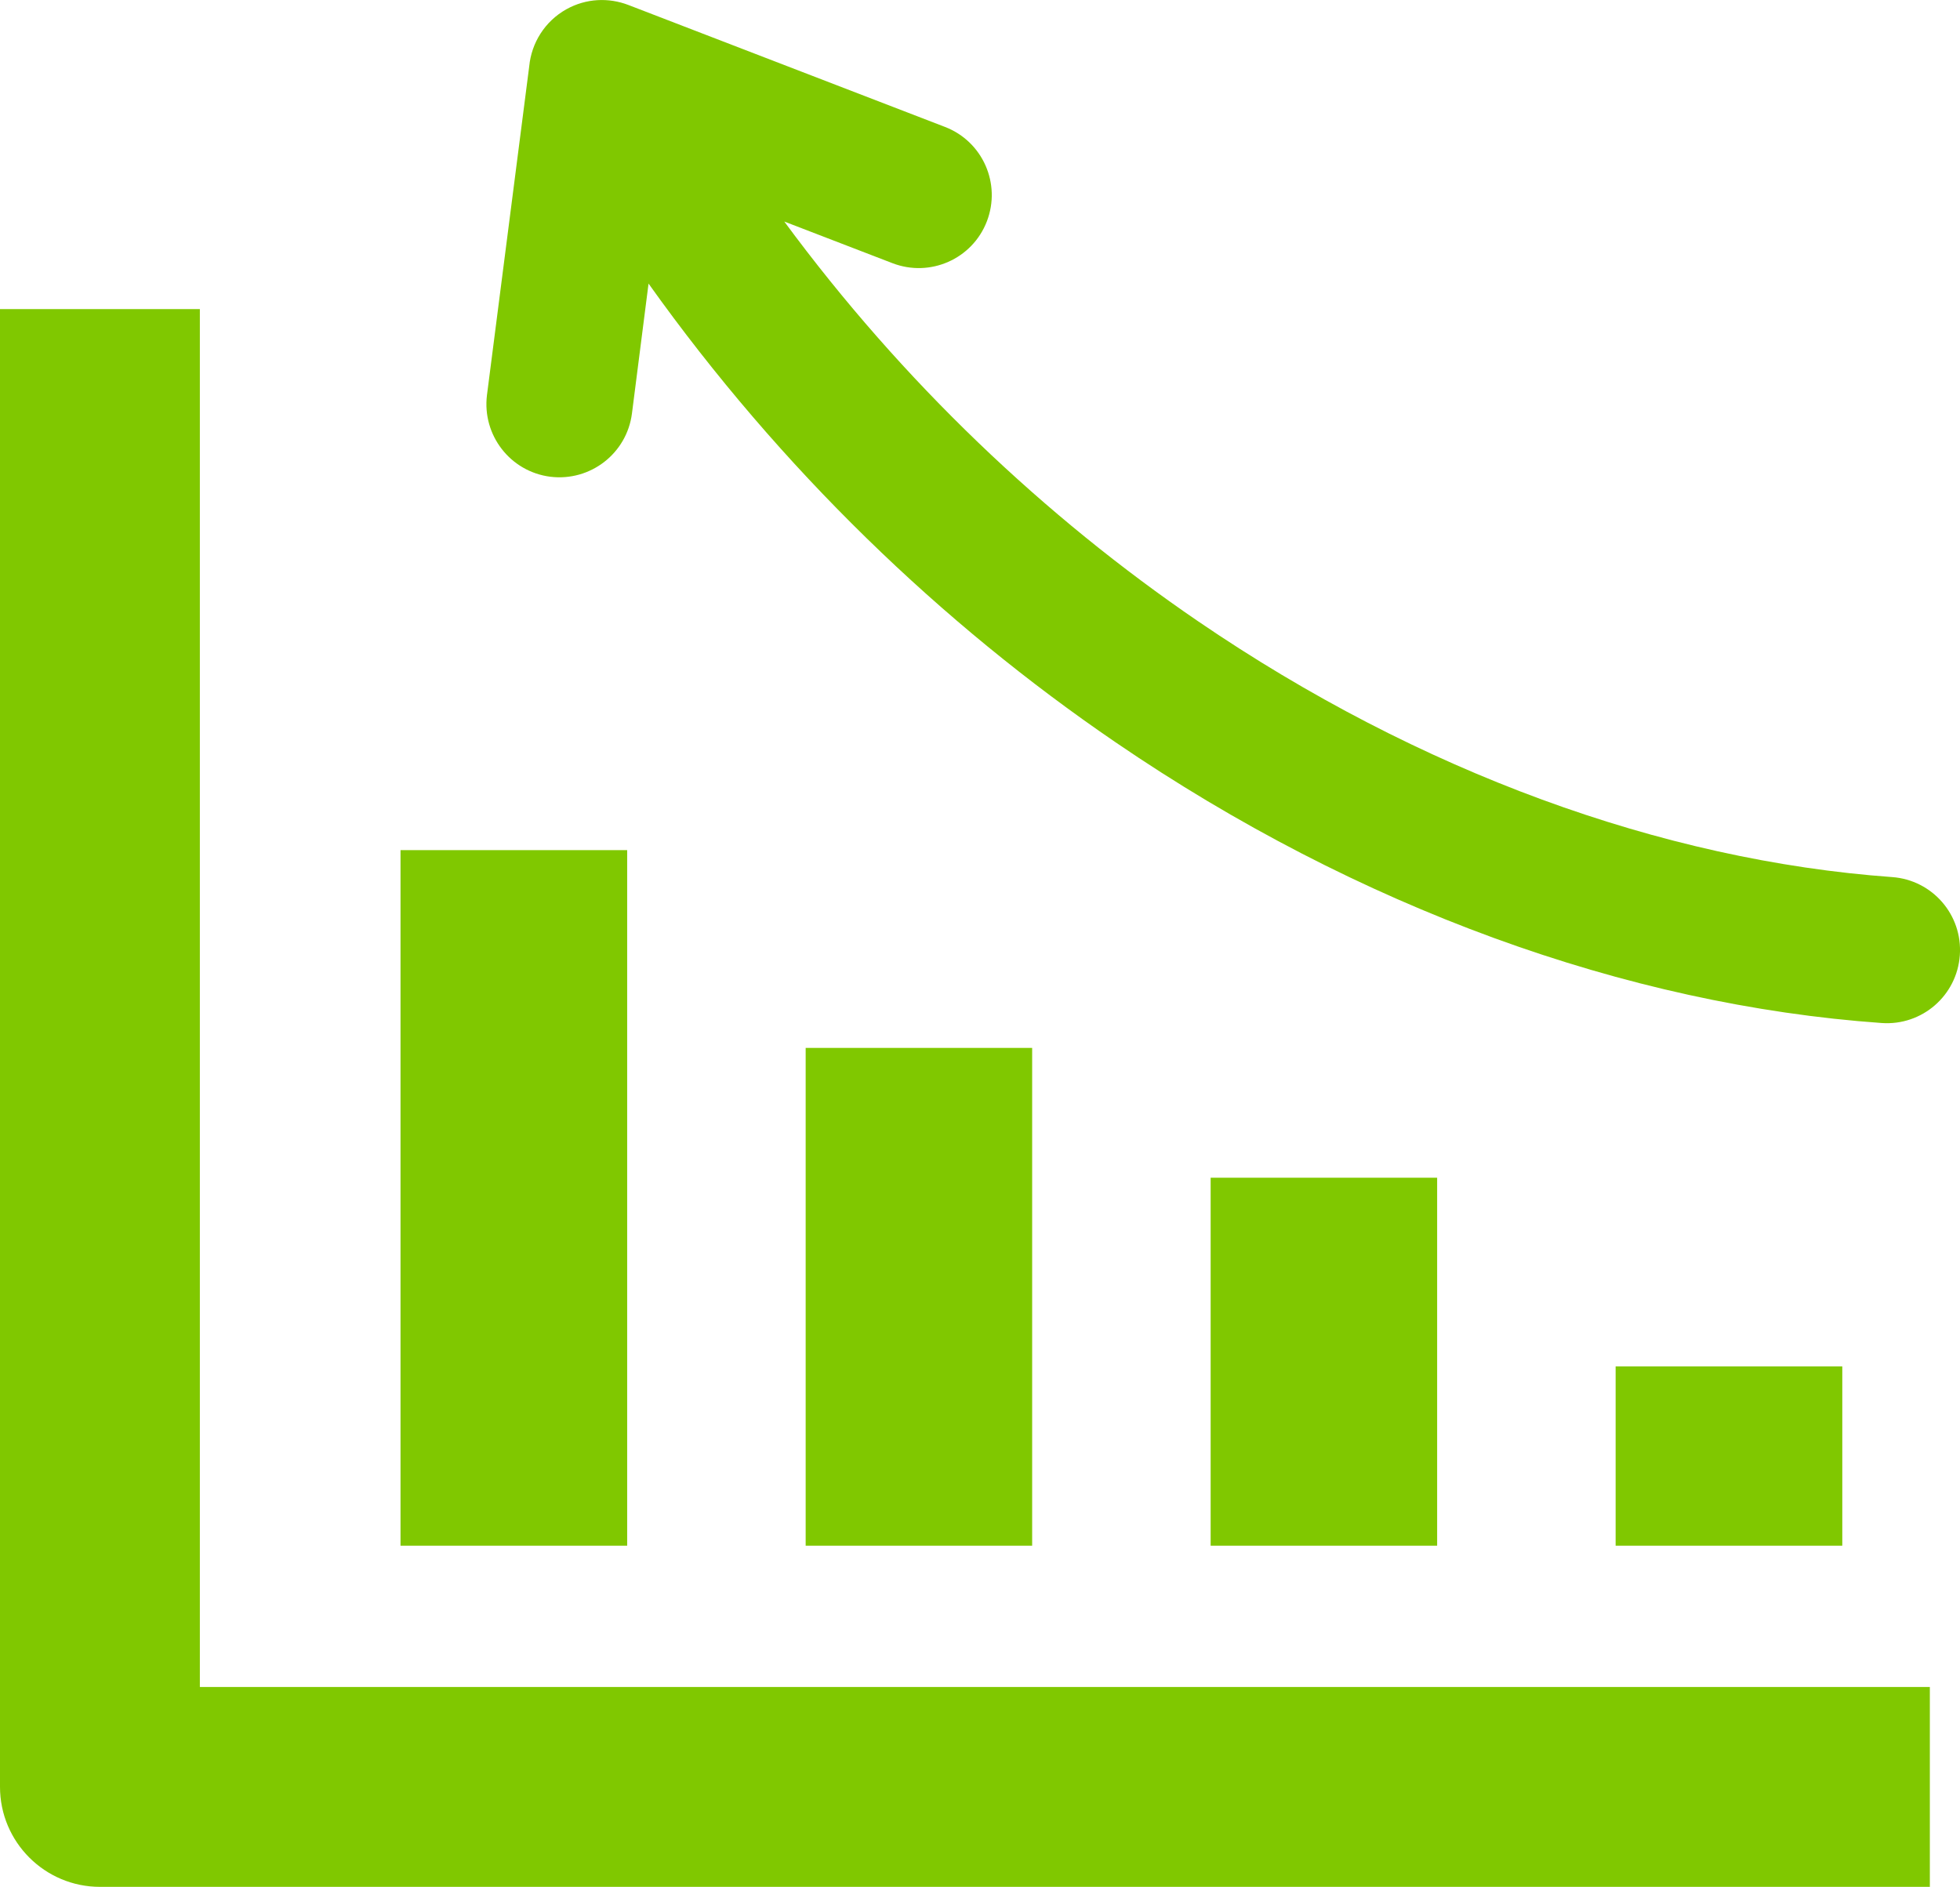
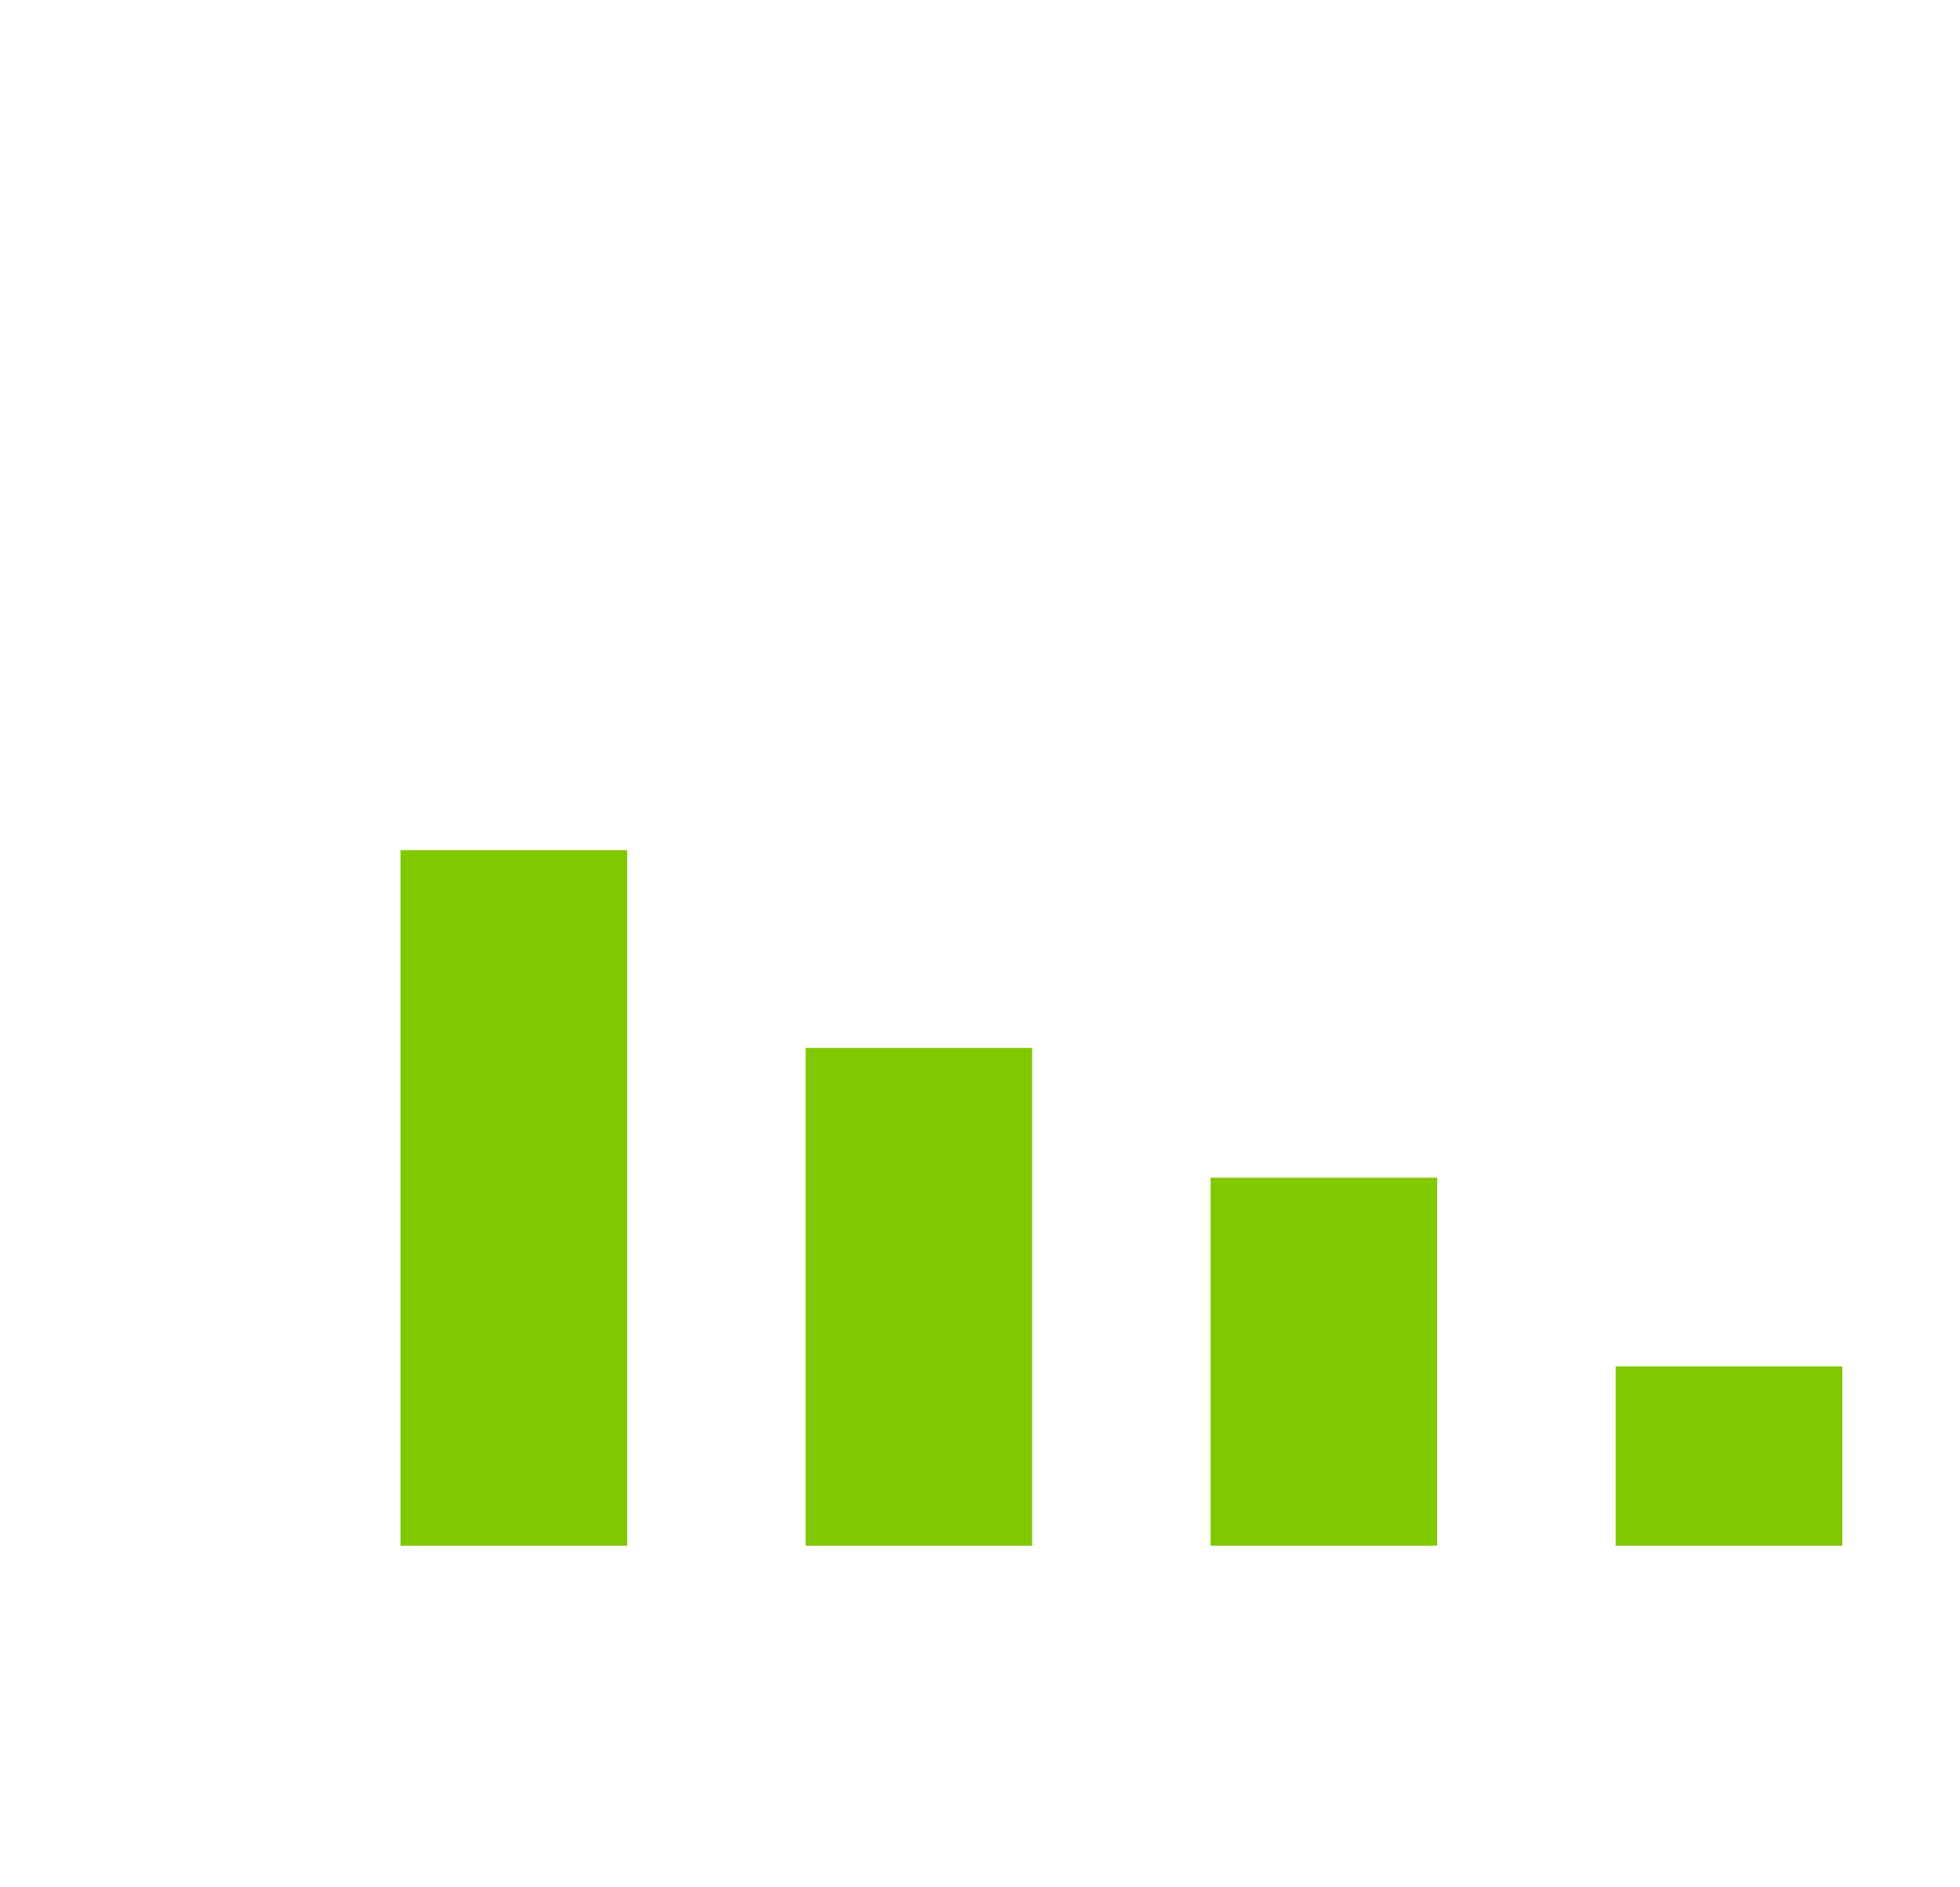
<svg xmlns="http://www.w3.org/2000/svg" version="1.1" id="Layer_1" x="0px" y="0px" viewBox="0 0 122.88 118.3" style="enable-background:new 0 0 122.88 118.3" xml:space="preserve">
  <style type="text/css">
	.st0{fill:#80C800;}
	.st1{fill:#80C800;}
</style>
  <g>
    <path class="st0" d="M115.5,85.67v11.24h-14.21V85.67H115.5L115.5,85.67L115.5,85.67z M39.32,53.3v43.61H25.11V53.3H39.32 L39.32,53.3L39.32,53.3z M64.71,65.7v31.21h-14.2V65.7H64.71L64.71,65.7L64.71,65.7z M90.1,73.84v23.07H75.9V73.84H90.1L90.1,73.84 L90.1,73.84z" />
-     <path class="st1" d="M12.53,19.38v86.39h108.46v12.53H6.27c-3.46,0-6.27-2.81-6.27-6.27V19.38H12.53L12.53,19.38L12.53,19.38z M40.66,17.78l-1.04,8.14c-0.32,2.51-2.61,4.28-5.12,3.97c-2.51-0.32-4.28-2.61-3.97-5.12l2.65-20.62 c0.14-1.45,0.97-2.81,2.33-3.57c1.24-0.69,2.65-0.74,3.88-0.27l19.86,7.65c2.36,0.91,3.53,3.56,2.62,5.92 c-0.91,2.36-3.56,3.53-5.92,2.62l-6.78-2.61c7.43,10.08,16.33,18.5,25.94,25.06c13.84,9.45,29.1,15,43.51,16.04 c2.53,0.18,4.43,2.37,4.25,4.9c-0.18,2.53-2.37,4.43-4.9,4.25c-15.99-1.13-32.85-7.23-48.03-17.6 C59.02,39.09,48.95,29.41,40.66,17.78L40.66,17.78L40.66,17.78z" />
  </g>
</svg>